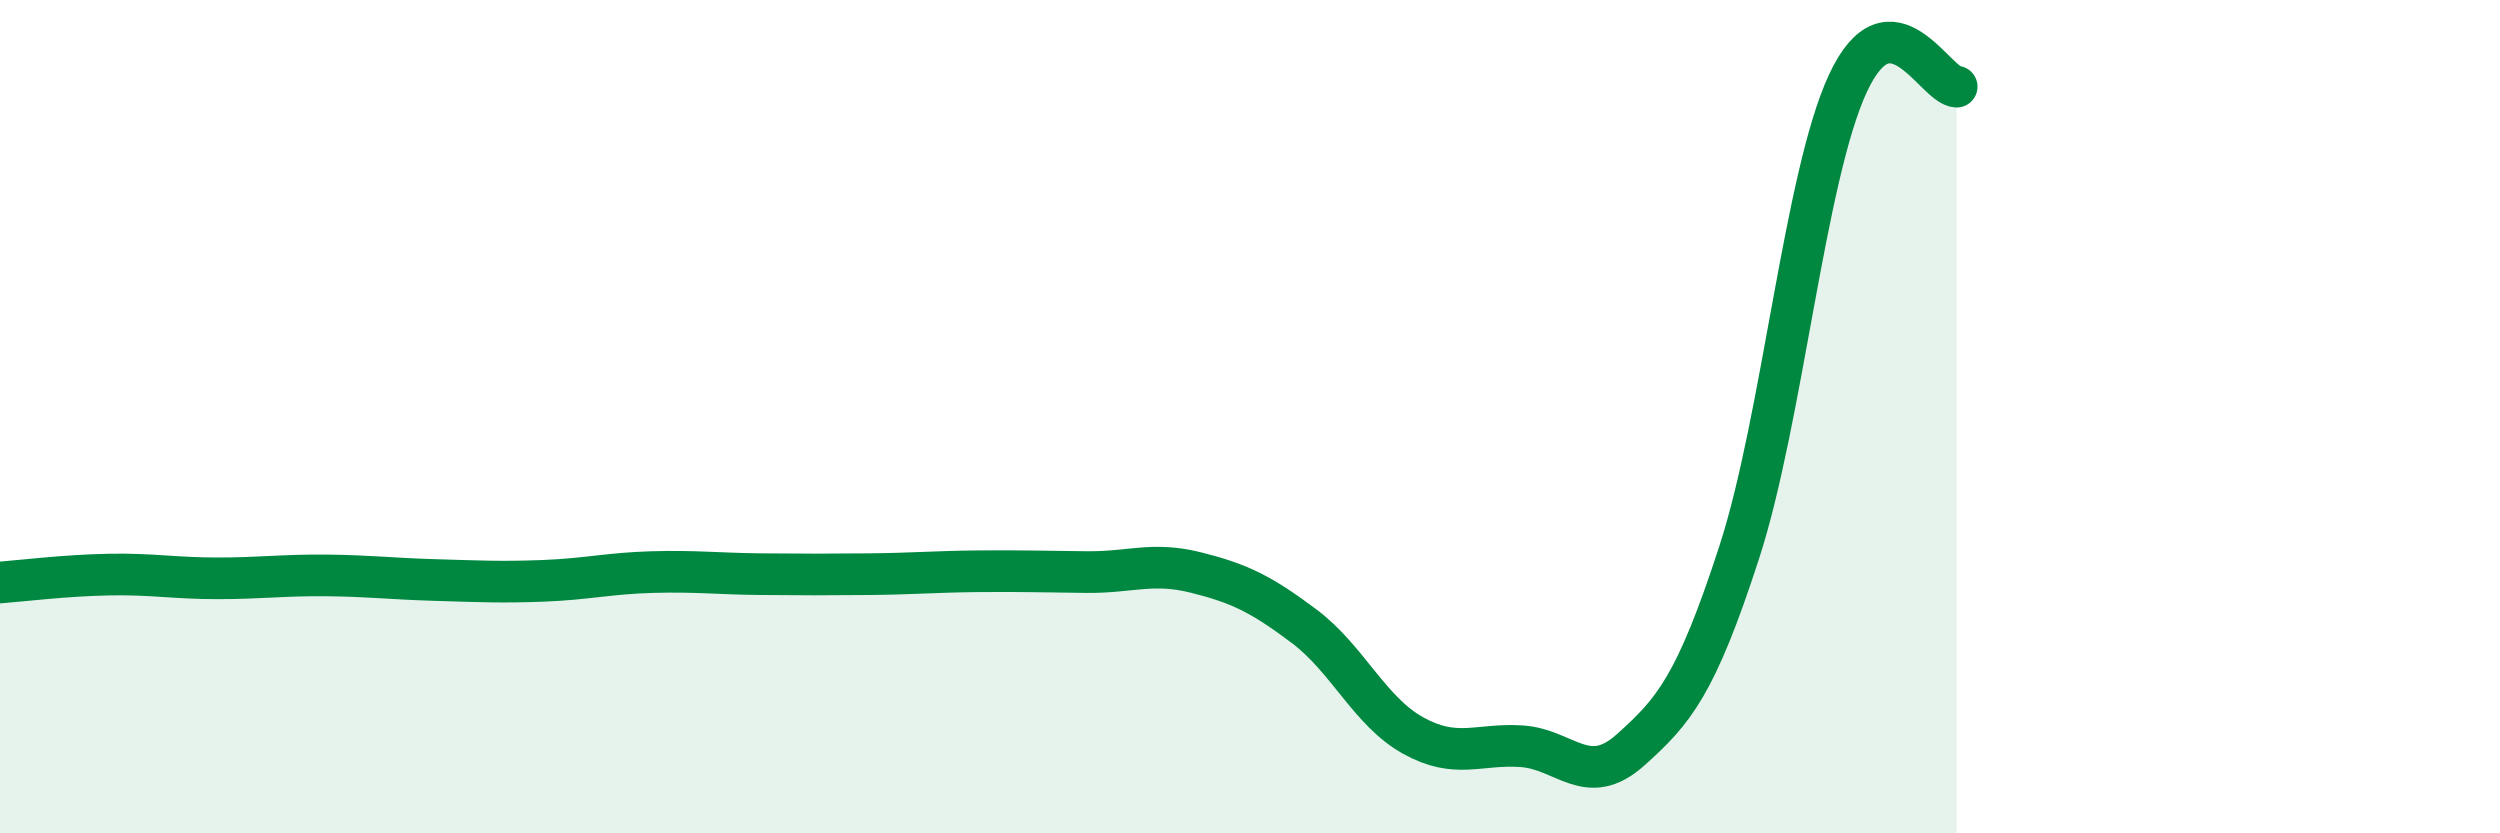
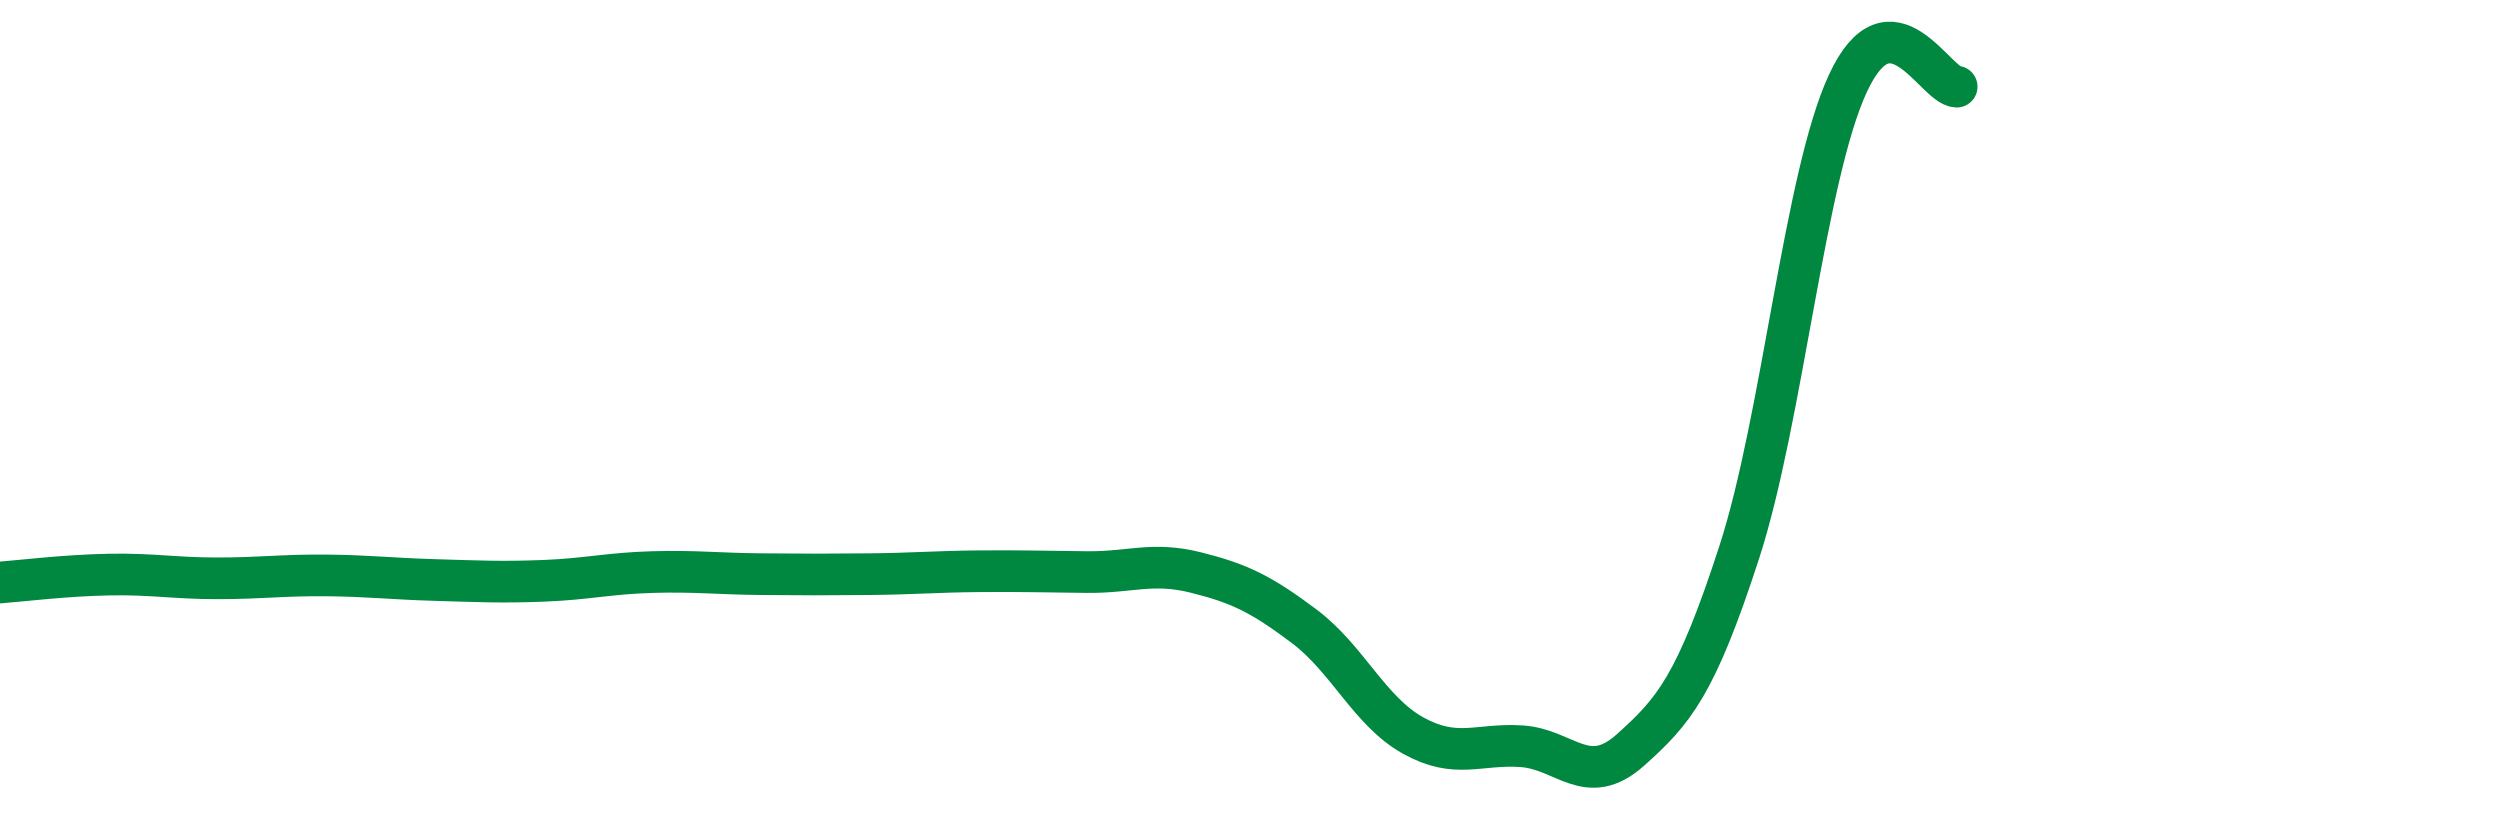
<svg xmlns="http://www.w3.org/2000/svg" width="60" height="20" viewBox="0 0 60 20">
-   <path d="M 0,13.98 C 0.52,13.94 1.57,13.81 2.61,13.79 C 3.65,13.77 4.18,13.88 5.22,13.88 C 6.26,13.88 6.79,13.8 7.83,13.81 C 8.87,13.82 9.39,13.89 10.43,13.92 C 11.47,13.95 12,13.98 13.04,13.94 C 14.08,13.9 14.61,13.76 15.65,13.73 C 16.69,13.7 17.22,13.77 18.26,13.78 C 19.3,13.79 19.83,13.79 20.87,13.78 C 21.91,13.77 22.44,13.72 23.48,13.71 C 24.52,13.7 25.05,13.72 26.09,13.73 C 27.13,13.74 27.66,13.48 28.7,13.74 C 29.74,14 30.26,14.25 31.3,15.03 C 32.34,15.81 32.87,17.07 33.91,17.65 C 34.95,18.23 35.48,17.84 36.52,17.91 C 37.56,17.98 38.09,18.93 39.13,18 C 40.17,17.07 40.7,16.46 41.74,13.26 C 42.78,10.06 43.31,4.24 44.35,2 C 45.39,-0.24 46.44,2.06 46.96,2.08L46.96 20L0 20Z" fill="#008740" opacity="0.1" stroke-linecap="round" stroke-linejoin="round" />
  <path d="M 0,13.98 C 0.52,13.94 1.57,13.81 2.61,13.79 C 3.65,13.77 4.18,13.88 5.22,13.88 C 6.26,13.88 6.79,13.8 7.83,13.81 C 8.87,13.82 9.39,13.89 10.43,13.92 C 11.47,13.95 12,13.98 13.04,13.94 C 14.08,13.9 14.61,13.76 15.65,13.73 C 16.69,13.7 17.22,13.77 18.26,13.78 C 19.3,13.79 19.83,13.79 20.87,13.78 C 21.91,13.77 22.44,13.72 23.48,13.71 C 24.52,13.7 25.05,13.72 26.09,13.73 C 27.13,13.74 27.66,13.48 28.7,13.74 C 29.74,14 30.26,14.25 31.3,15.03 C 32.34,15.81 32.87,17.07 33.91,17.65 C 34.95,18.23 35.48,17.84 36.52,17.91 C 37.56,17.98 38.09,18.93 39.13,18 C 40.17,17.07 40.7,16.46 41.74,13.26 C 42.78,10.06 43.31,4.24 44.35,2 C 45.39,-0.24 46.44,2.06 46.96,2.08" stroke="#008740" stroke-width="1" fill="none" stroke-linecap="round" stroke-linejoin="round" />
</svg>